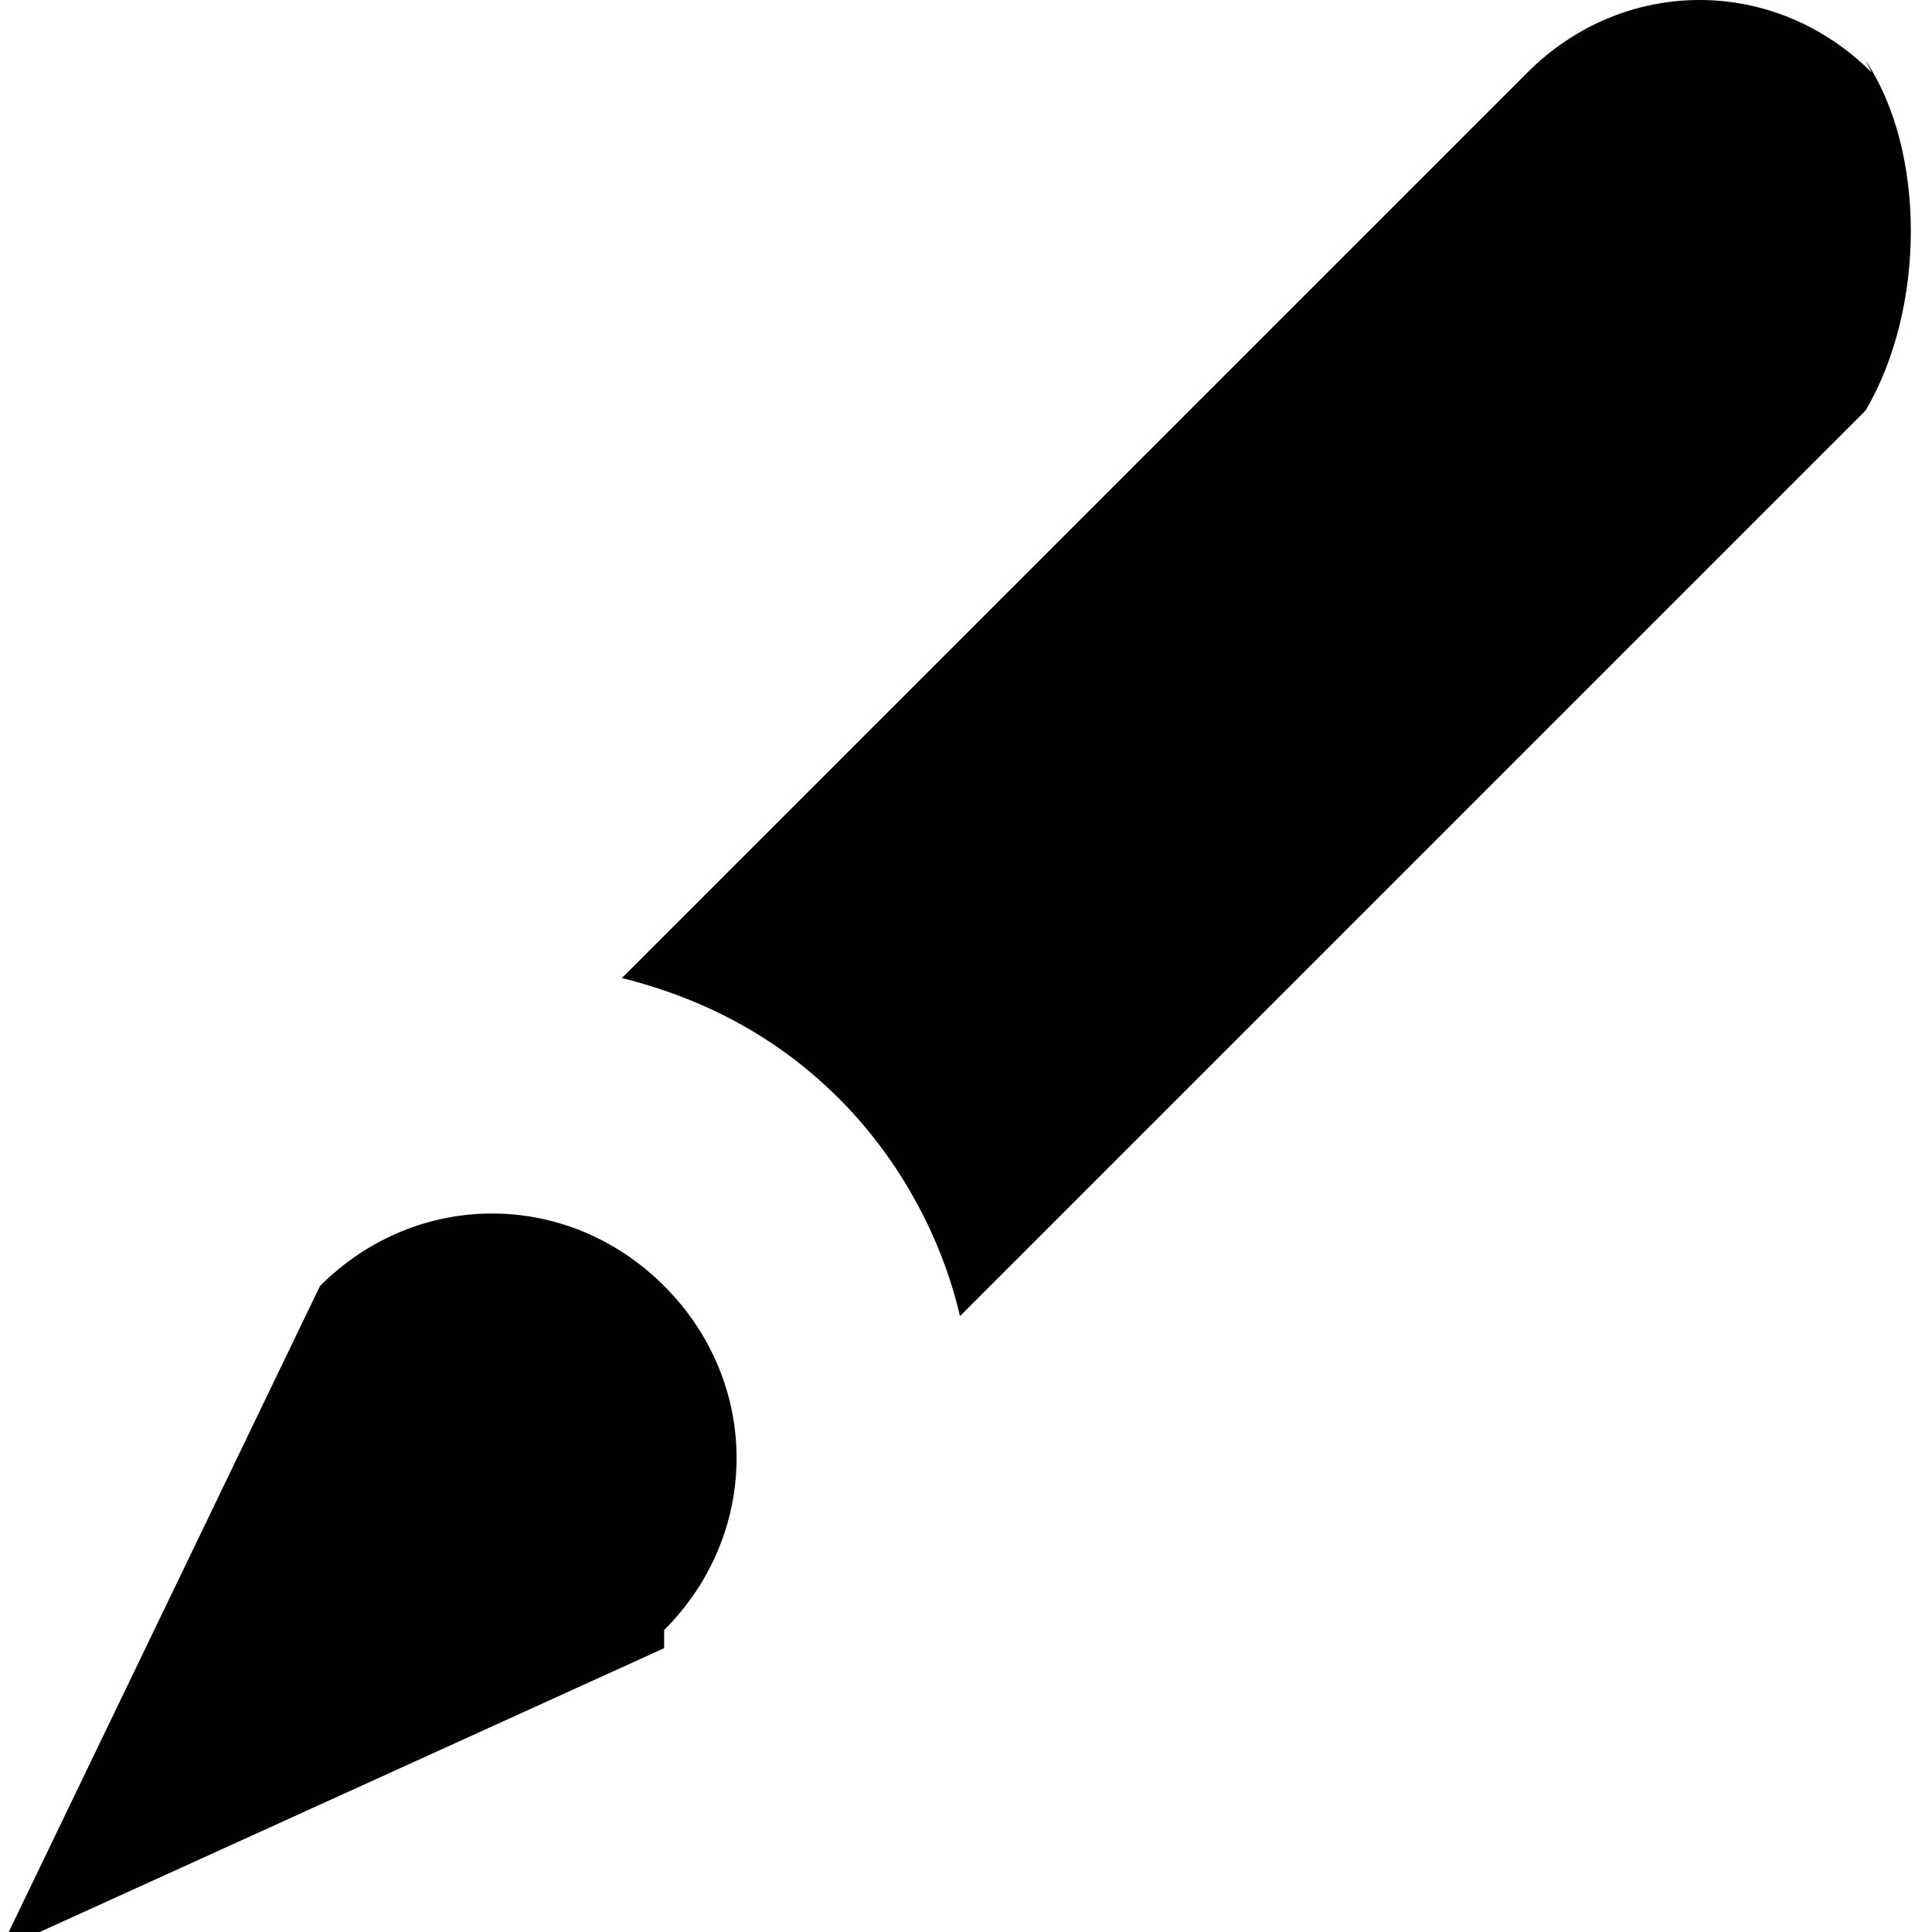
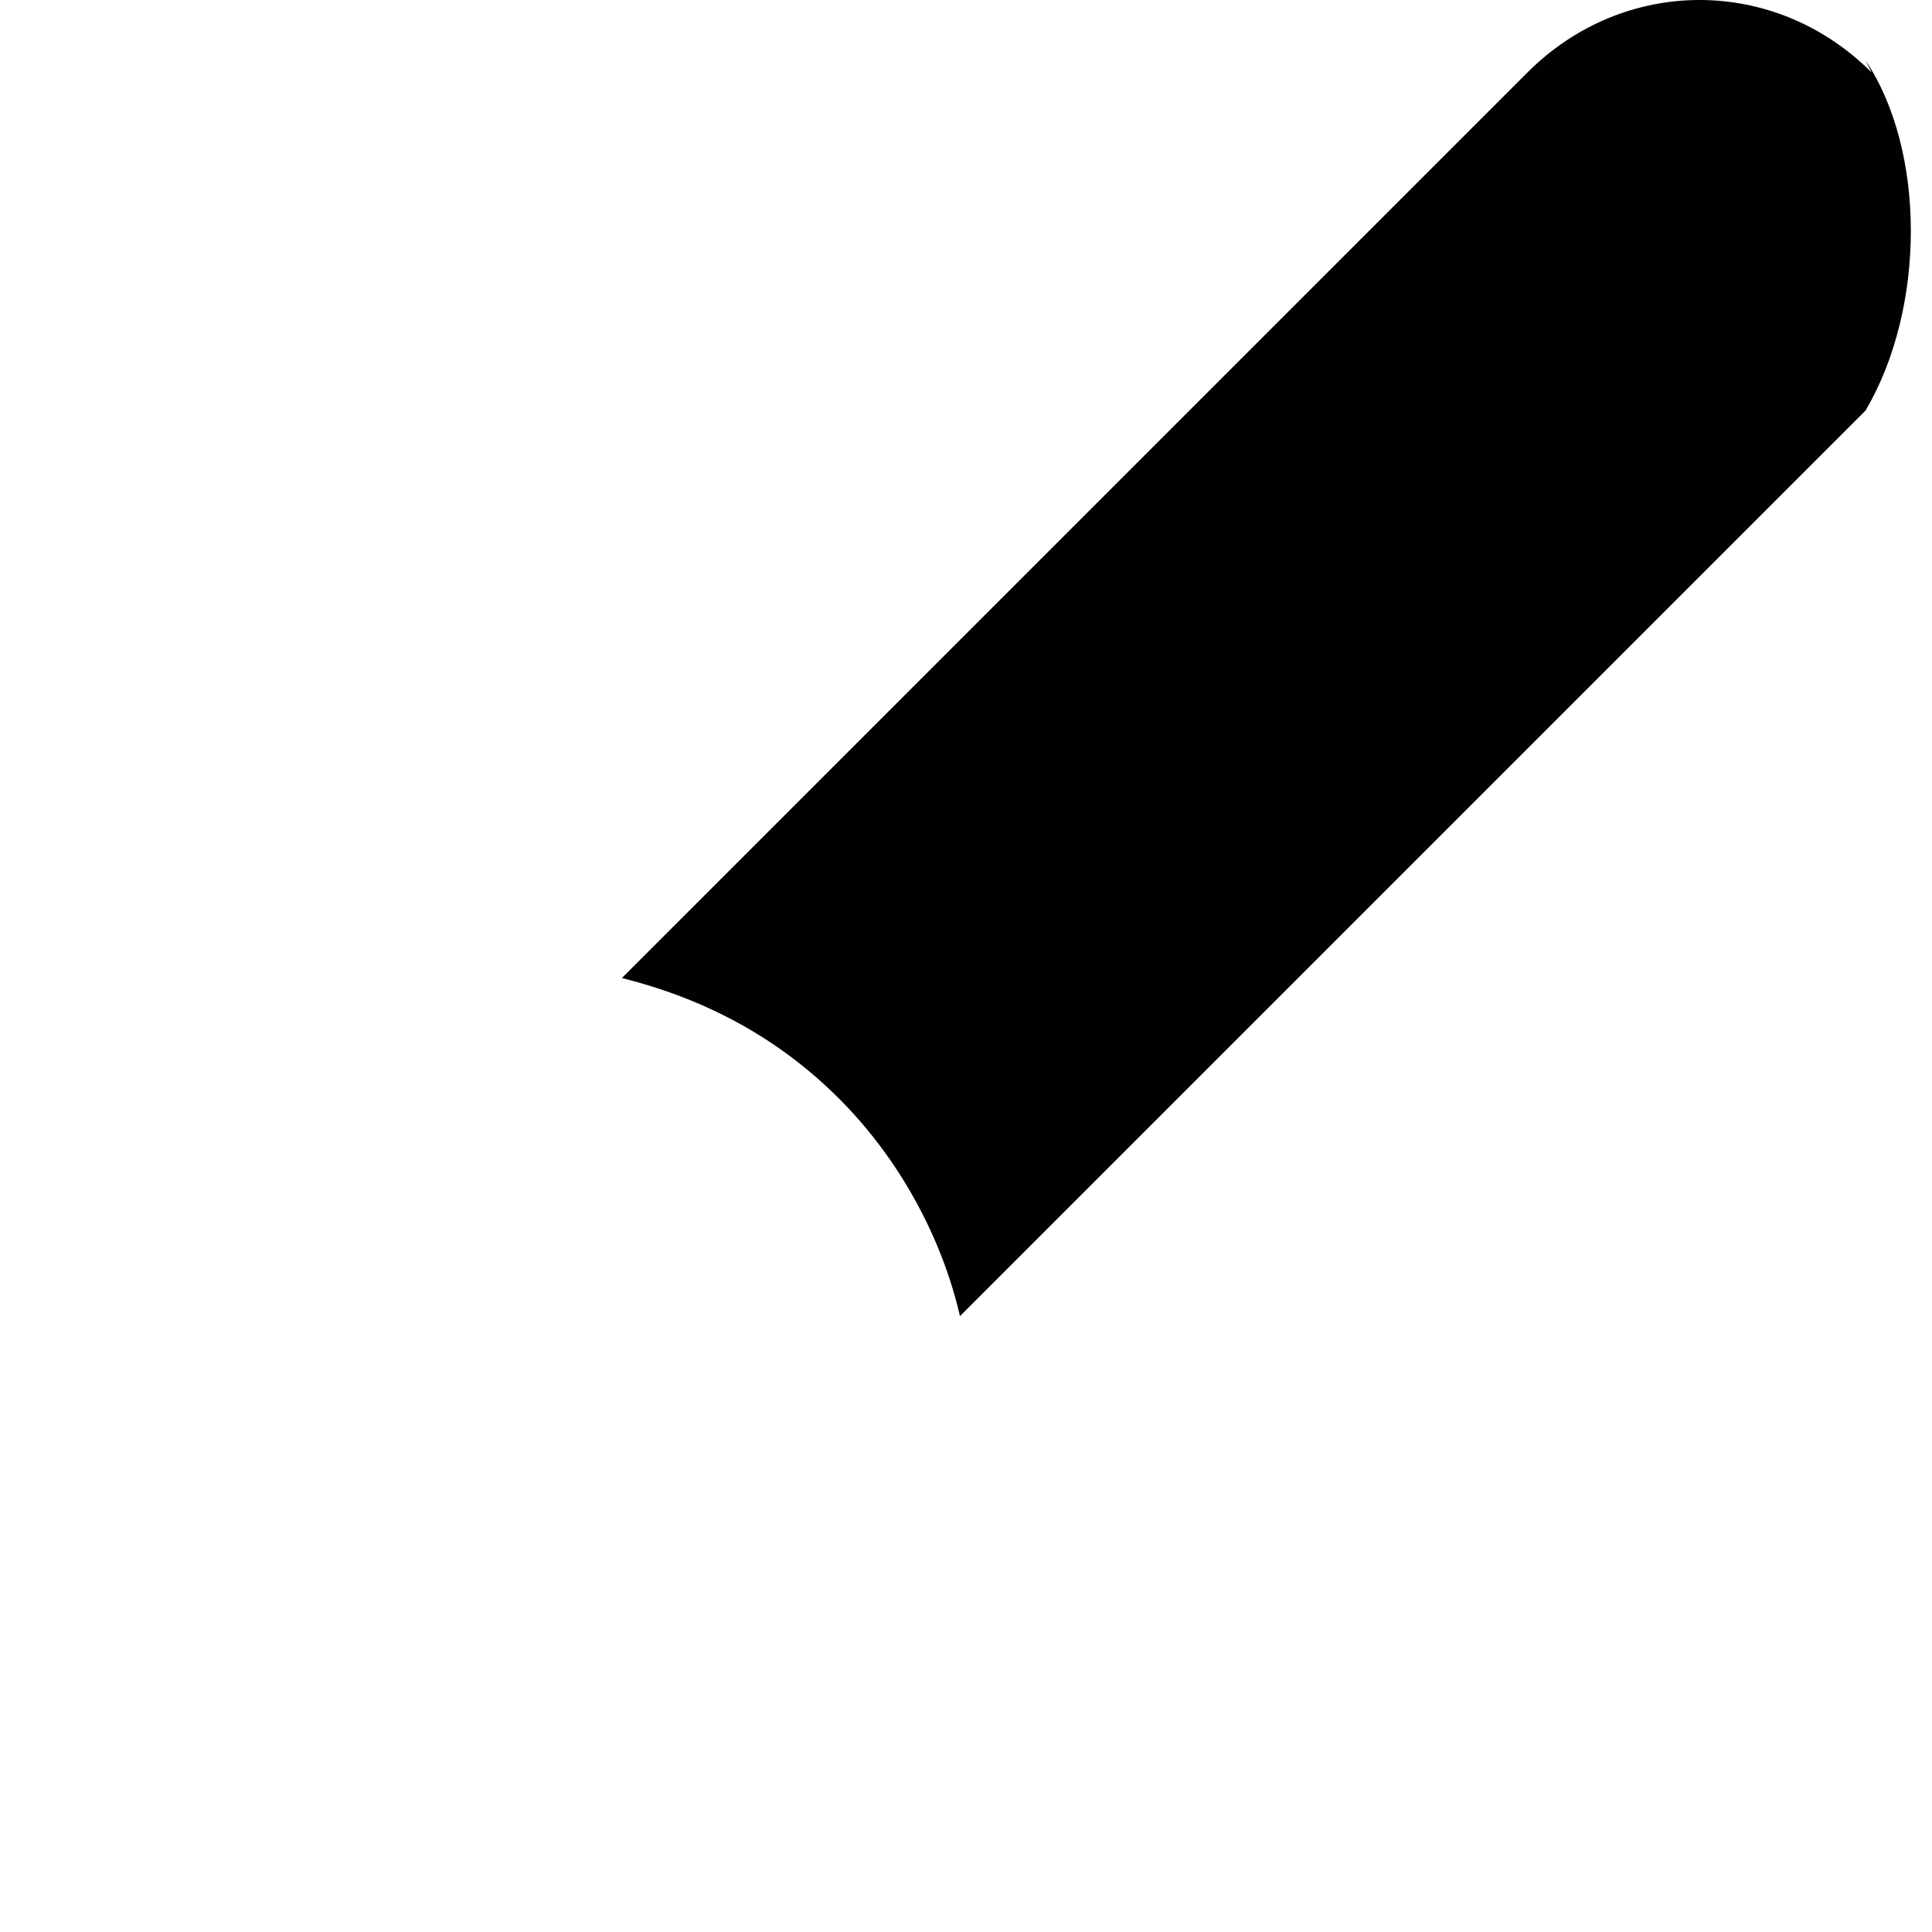
<svg xmlns="http://www.w3.org/2000/svg" style="enable-background:new 0 0 32 32.001" xml:space="preserve" height="32px" width="32px" version="1.1" y="0px" x="0px" viewBox="0 0 32 32.001">
  <g fill="#010101">
-     <path d="m31 1.2c-1.6-1.6-4.1-1.6-5.7 0l-15 15c1.4 0.35 2.6 1 3.6 2s1.7 2.3 2 3.6l15-15c1-1.7 1-4.3 0-5.8z" />
-     <path d="m11 27c1.6-1.6 1.6-4.1 0-5.7s-4.1-1.6-5.7 0l-5.3 11 11-5z" />
+     <path d="m31 1.2c-1.6-1.6-4.1-1.6-5.7 0l-15 15c1.4 0.35 2.6 1 3.6 2s1.7 2.3 2 3.6l15-15c1-1.7 1-4.3 0-5.8" />
  </g>
</svg>